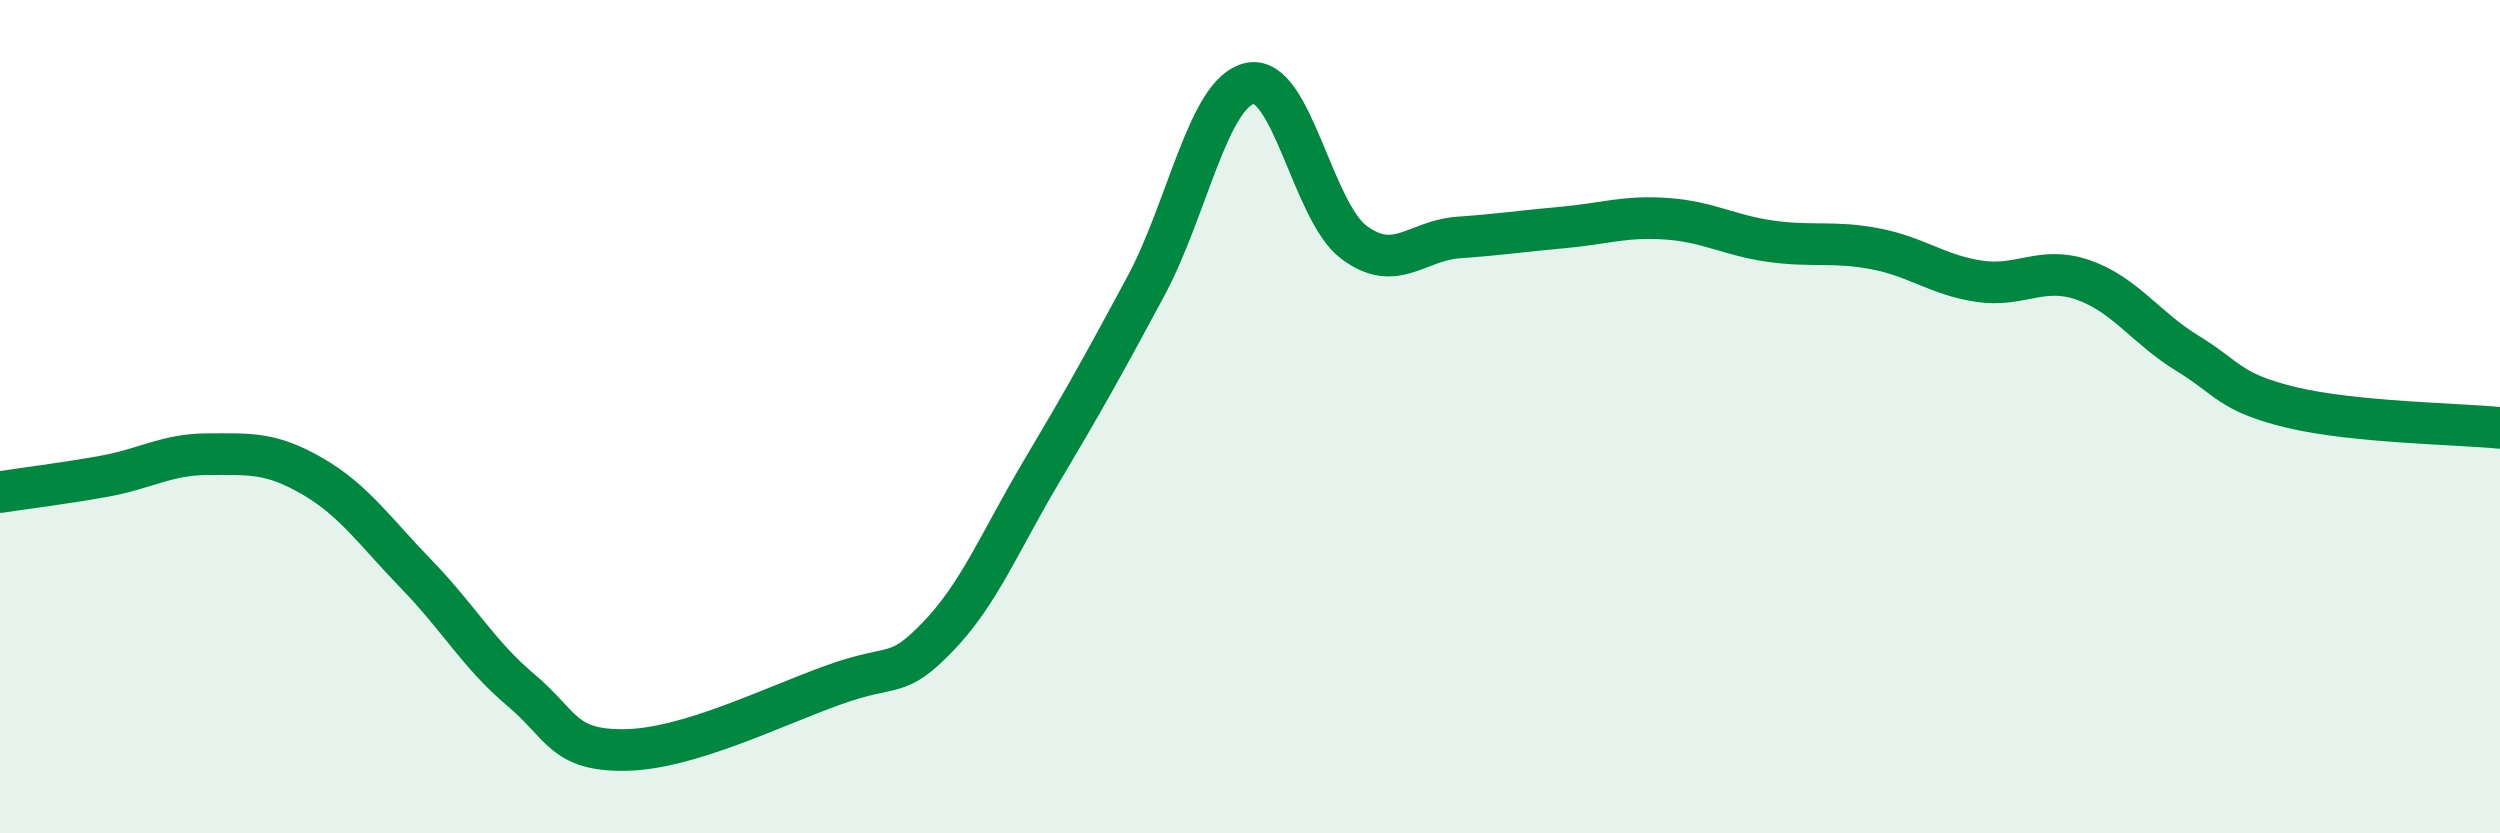
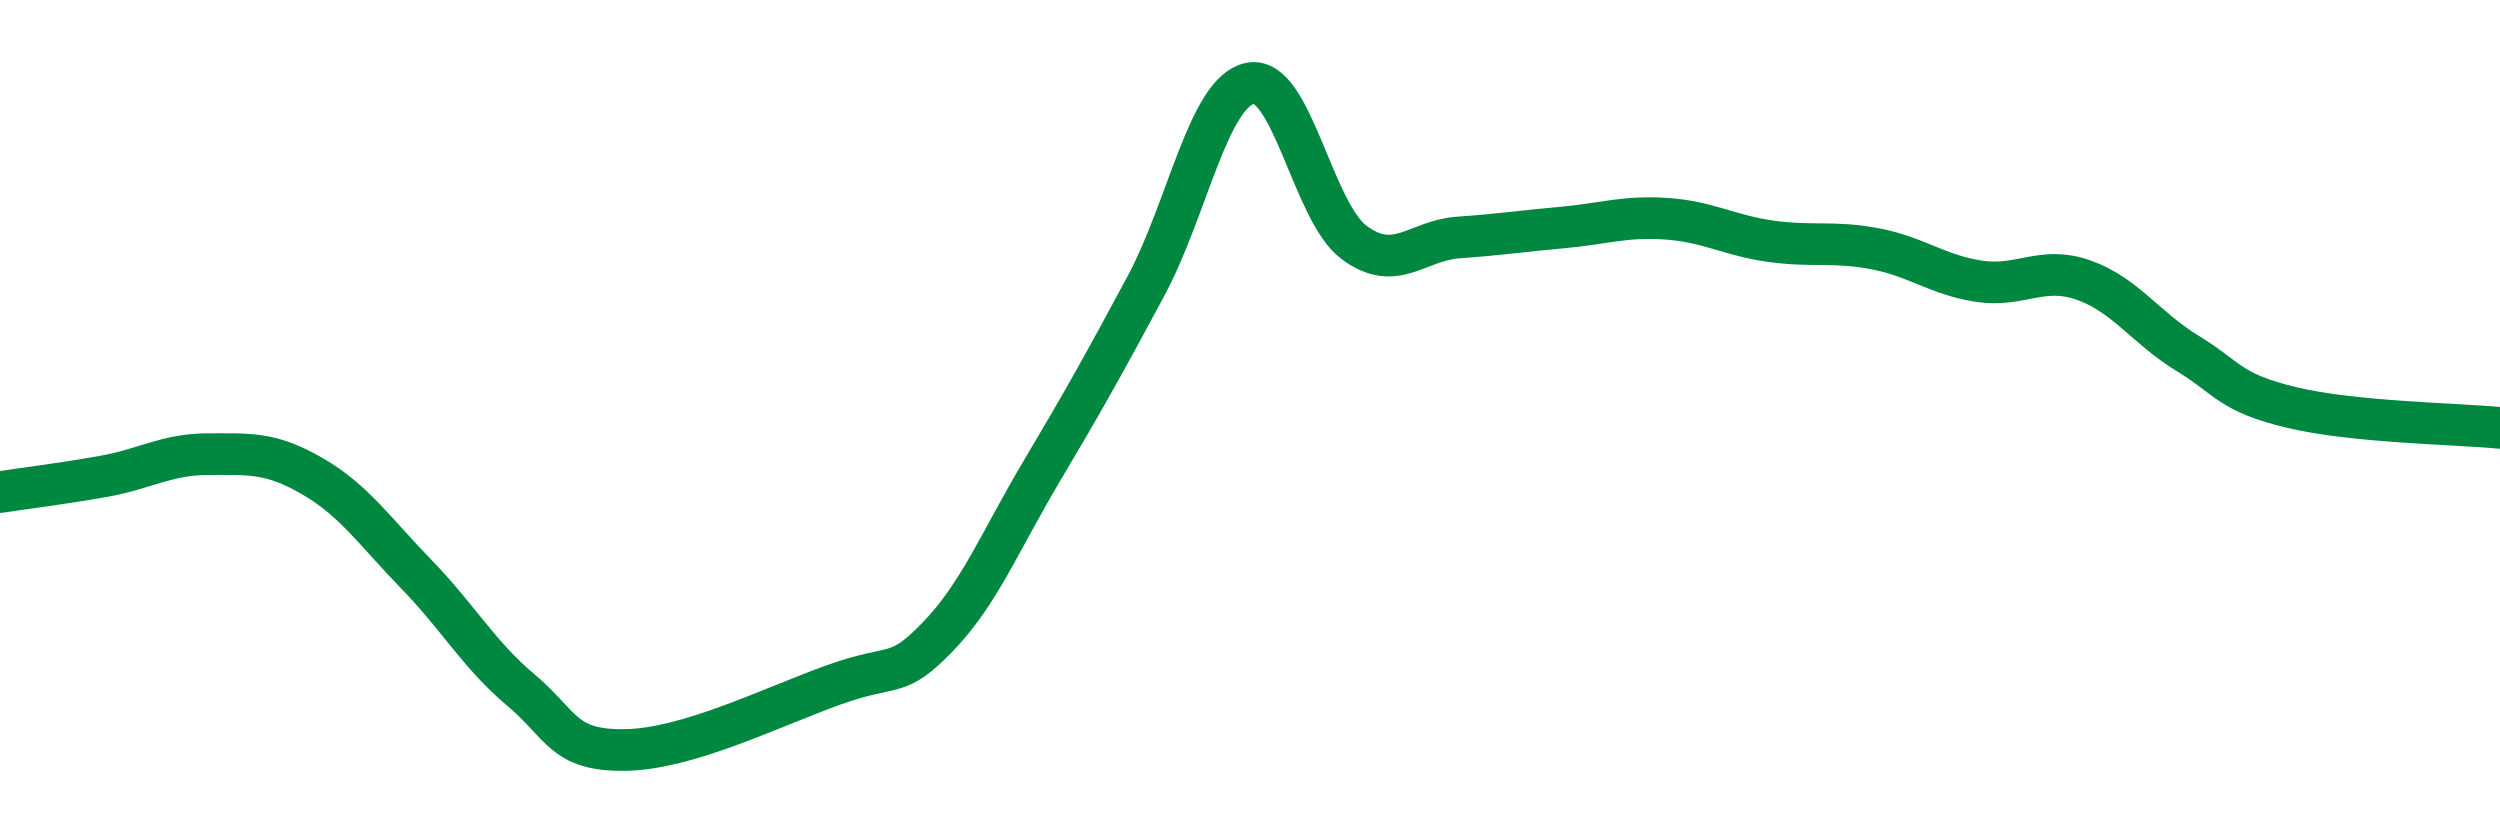
<svg xmlns="http://www.w3.org/2000/svg" width="60" height="20" viewBox="0 0 60 20">
-   <path d="M 0,11.81 C 0.5,11.73 1.5,11.61 2.5,11.43 C 3.5,11.25 4,10.9 5,10.9 C 6,10.9 6.5,10.85 7.5,11.43 C 8.5,12.01 9,12.76 10,13.79 C 11,14.82 11.5,15.72 12.5,16.56 C 13.5,17.4 13.5,18.02 15,18 C 16.5,17.98 18.5,16.98 20,16.44 C 21.5,15.9 21.5,16.32 22.5,15.29 C 23.5,14.26 24,12.99 25,11.31 C 26,9.63 26.5,8.73 27.5,6.87 C 28.5,5.01 29,2.21 30,2 C 31,1.79 31.5,5.08 32.5,5.82 C 33.5,6.56 34,5.77 35,5.7 C 36,5.63 36.5,5.55 37.5,5.46 C 38.5,5.37 39,5.18 40,5.25 C 41,5.32 41.5,5.65 42.5,5.79 C 43.5,5.93 44,5.78 45,5.97 C 46,6.16 46.5,6.6 47.5,6.75 C 48.5,6.9 49,6.37 50,6.72 C 51,7.07 51.5,7.87 52.5,8.48 C 53.5,9.09 53.5,9.42 55,9.78 C 56.5,10.14 59,10.17 60,10.27L60 20L0 20Z" fill="#008740" opacity="0.1" stroke-linecap="round" stroke-linejoin="round" />
  <path d="M 0,11.81 C 0.5,11.73 1.5,11.61 2.5,11.43 C 3.5,11.25 4,10.9 5,10.9 C 6,10.9 6.5,10.85 7.5,11.43 C 8.5,12.01 9,12.76 10,13.79 C 11,14.82 11.5,15.72 12.5,16.56 C 13.5,17.4 13.5,18.02 15,18 C 16.5,17.98 18.5,16.98 20,16.44 C 21.5,15.9 21.5,16.32 22.5,15.29 C 23.5,14.26 24,12.99 25,11.31 C 26,9.63 26.5,8.73 27.5,6.87 C 28.5,5.01 29,2.21 30,2 C 31,1.79 31.5,5.08 32.5,5.82 C 33.5,6.56 34,5.77 35,5.7 C 36,5.63 36.5,5.55 37.5,5.46 C 38.5,5.37 39,5.18 40,5.25 C 41,5.32 41.5,5.65 42.5,5.79 C 43.5,5.93 44,5.78 45,5.97 C 46,6.16 46.5,6.6 47.5,6.75 C 48.5,6.9 49,6.37 50,6.72 C 51,7.07 51.5,7.87 52.5,8.48 C 53.5,9.09 53.5,9.42 55,9.78 C 56.5,10.14 59,10.17 60,10.27" stroke="#008740" stroke-width="1" fill="none" stroke-linecap="round" stroke-linejoin="round" />
</svg>